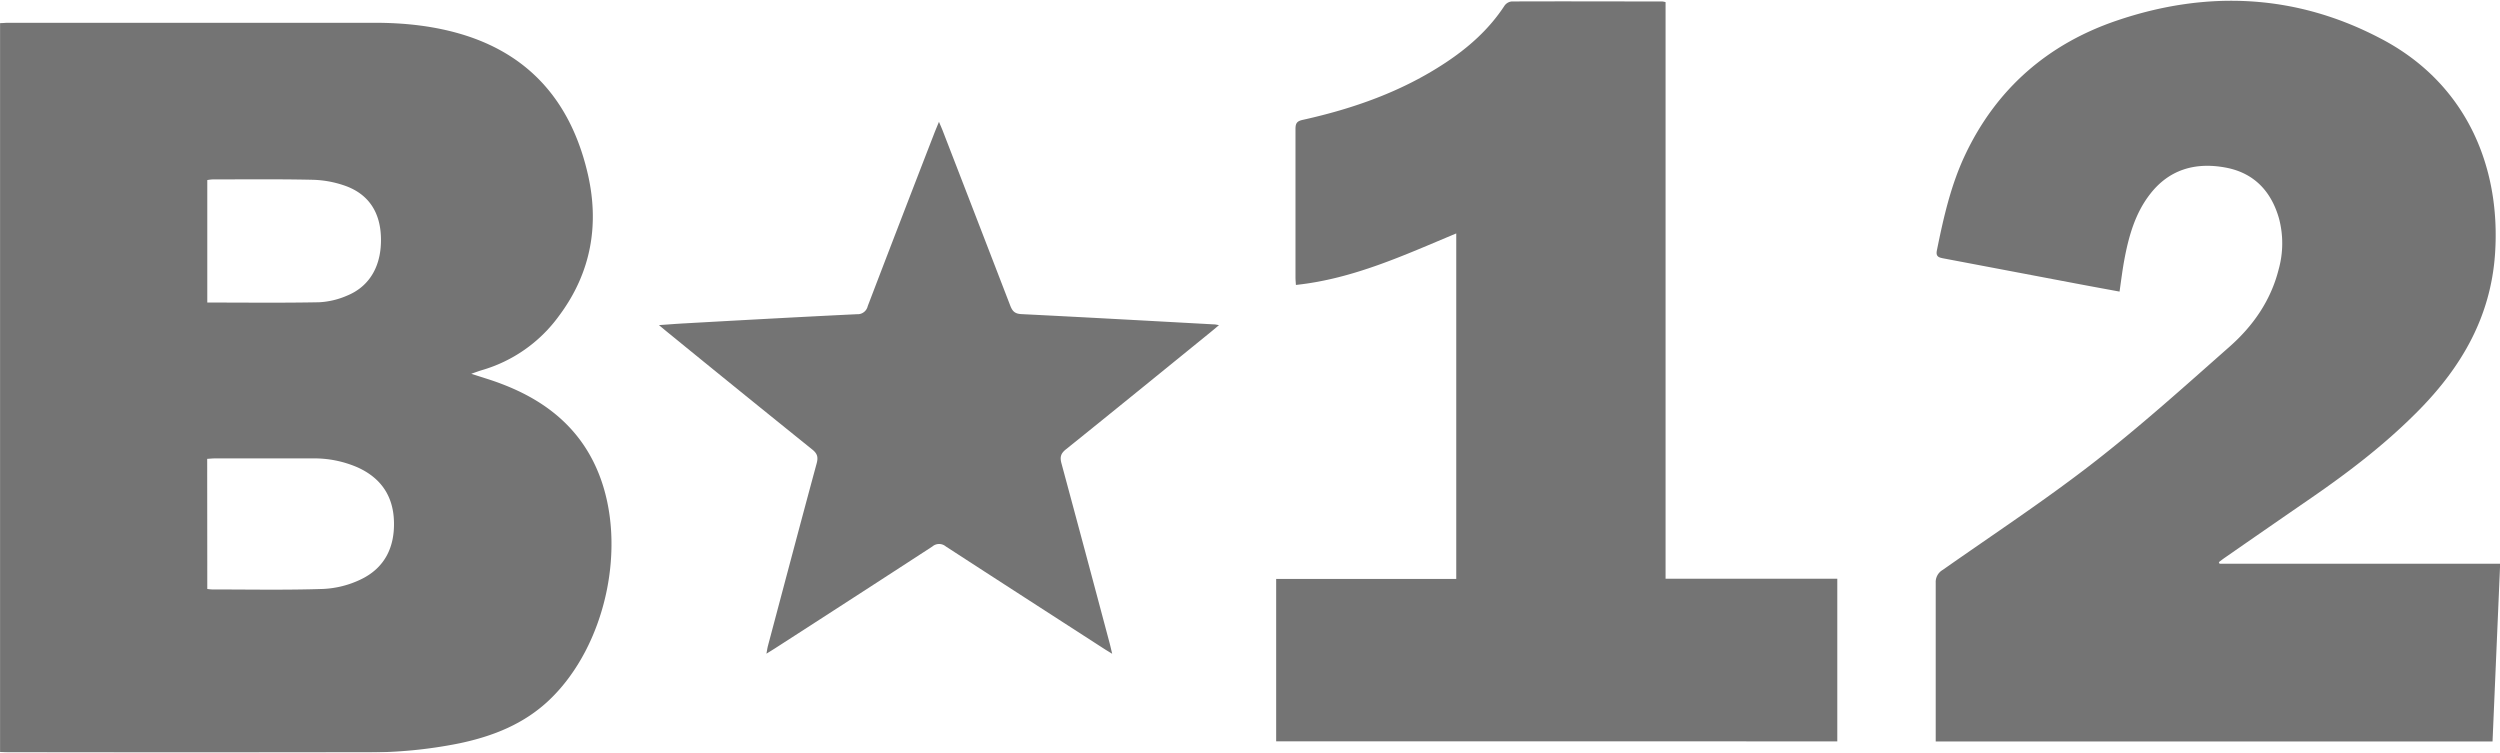
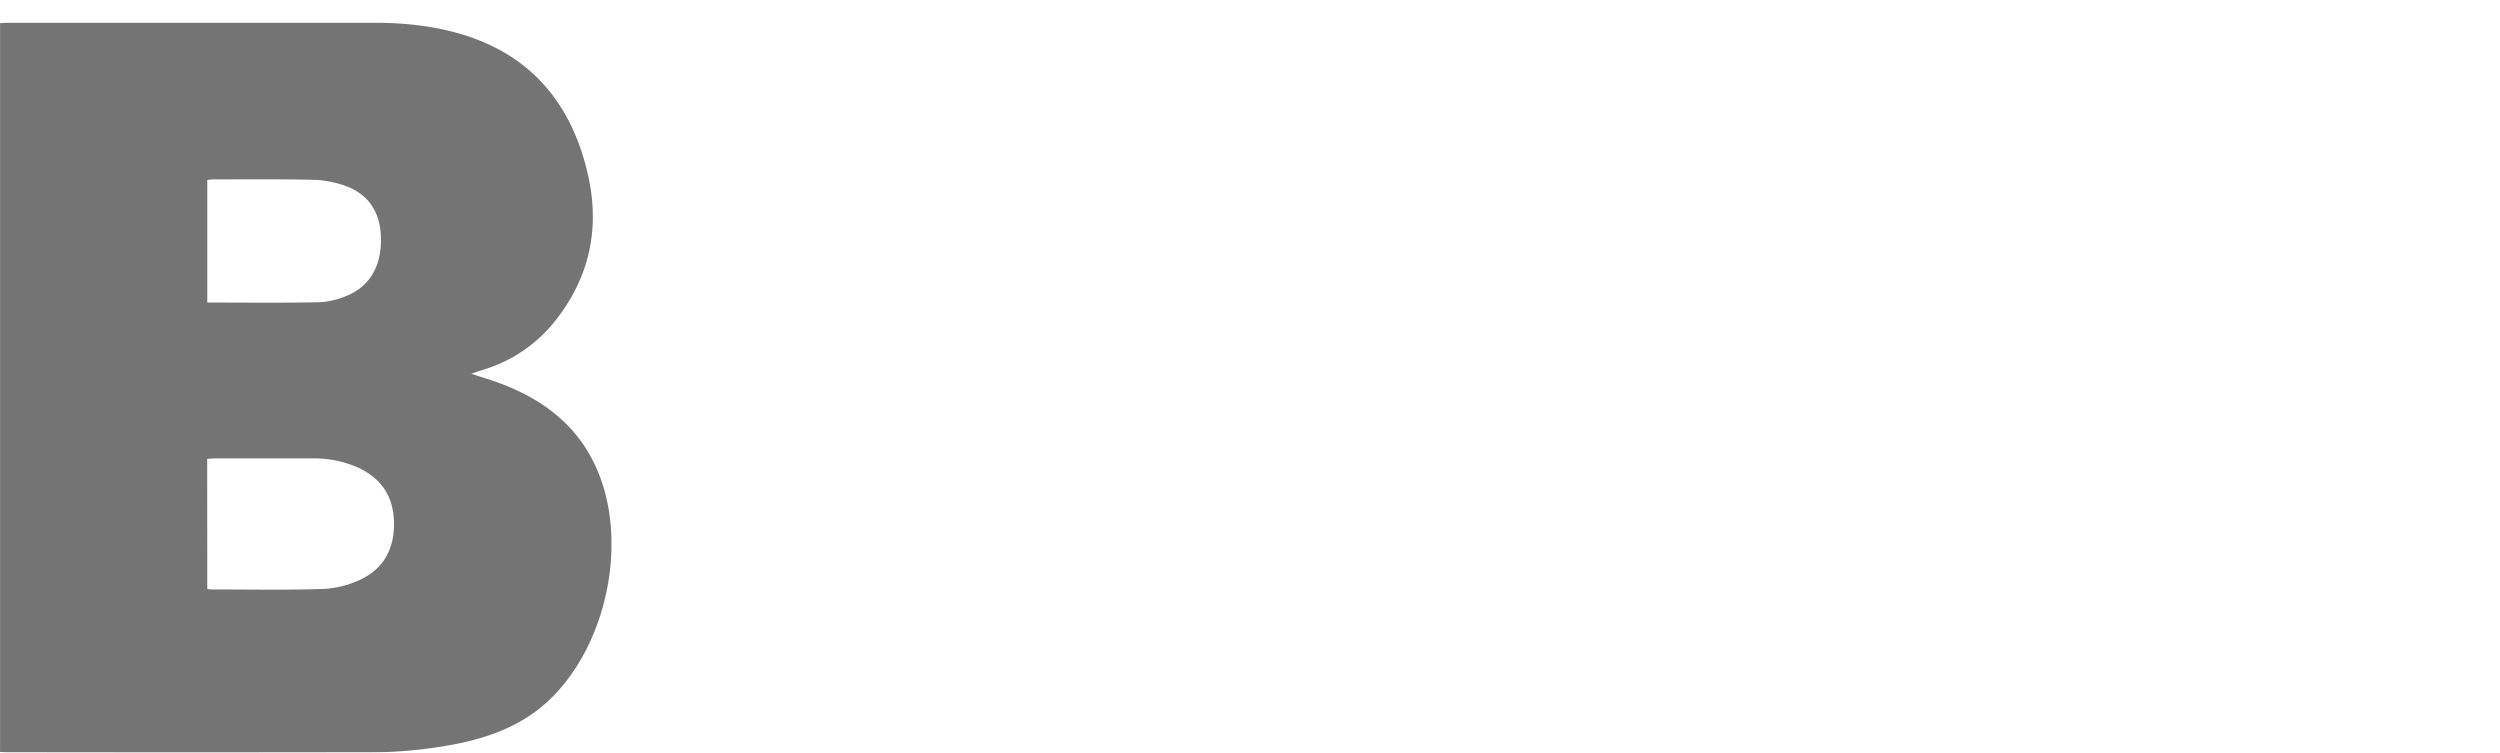
<svg xmlns="http://www.w3.org/2000/svg" viewBox="0 0 783.95 235.98">
  <g id="Capa_2" data-name="Capa 2">
    <g id="Disseny">
      <g style="opacity:0.61">
        <path d="M147.78,117.21c3.43,1.13,6.48,2,9.44,3.15,14,5.3,24.92,14,30.58,28.27,9,22.68,2.13,54-15.49,70.81-7.92,7.57-17.68,11.42-28.2,13.64a144,144,0,0,1-29.65,2.85q-56,.1-112,0c-.77,0-1.54-.08-2.44-.13V7.25c.93,0,1.78-.11,2.63-.11q57.32,0,114.64,0c9.67,0,19.24,1,28.5,3.92,21.1,6.68,33.25,21.65,38.32,42.6,4,16.36,1.41,31.77-8.9,45.5a45.48,45.48,0,0,1-24,16.88C150.18,116.34,149.17,116.73,147.78,117.21ZM65,184.68a13.29,13.29,0,0,0,1.5.16c11.62,0,23.25.23,34.86-.16A30.39,30.39,0,0,0,113,181.76c7.63-3.59,10.85-10.17,10.53-18.5-.3-7.83-4.14-13.35-11.22-16.62a34,34,0,0,0-14.4-2.89q-15.29,0-30.57,0c-.76,0-1.53.09-2.37.14Zm0-89.81c11.92,0,23.53.14,35.14-.09a25.08,25.08,0,0,0,8.75-2.1c7.14-2.94,10.79-9.47,10.57-18.13-.2-8.14-4-13.81-11.48-16.38a33.06,33.06,0,0,0-9.79-1.79c-10.5-.24-21-.12-31.51-.12a12.22,12.22,0,0,0-1.68.21Z" style="fill:#1c1c1c" />
-         <path d="M696,176.78h88c-.8,18.63-1.59,37.1-2.39,55.72H607v-2.79c0-15.68,0-31.36,0-47a4.37,4.37,0,0,1,2.2-4c15.82-11.12,32-21.77,47.26-33.62,14.75-11.46,28.67-24,42.69-36.38,7.38-6.51,12.93-14.47,15.39-24.23a30.36,30.36,0,0,0,.1-16c-2.49-8.72-8.08-14.46-17.11-16-9.26-1.62-17.41.7-23.38,8.48-4.63,6-6.63,13.15-8,20.48-.59,3.2-1,6.43-1.5,10-4.43-.82-8.77-1.61-13.11-2.43q-21.11-4-42.19-8c-1.46-.27-2.33-.62-2-2.4,2.07-10.23,4.35-20.41,8.81-29.9,9.81-20.85,26-34.9,47.58-42.24,28.06-9.55,55.93-8.4,82.42,5.42C773,25.67,784.26,51.8,782.4,79.5c-1.31,19.67-10.38,35.4-23.85,49.09-10.26,10.44-21.8,19.29-33.82,27.57q-13.56,9.34-27.09,18.74c-.64.44-1.24.92-1.85,1.38Z" style="fill:#1c1c1c" />
-         <path d="M400.18,232.47V181.55h56.47V73.2c-16.31,6.8-32.28,14.24-50.28,16.15-.05-.82-.13-1.58-.13-2.33,0-15.52,0-31,0-46.57,0-1.71.4-2.45,2.22-2.85,15.88-3.52,31.06-8.84,44.73-17.87,7.31-4.82,13.76-10.54,18.6-17.95A3.16,3.16,0,0,1,474,.46c15.76-.07,31.53,0,47.29,0a7,7,0,0,1,1,.21V181.48h53.85v51Z" style="fill:#1c1c1c" />
-         <path d="M294.44,38.2c.57,1.35.92,2.12,1.22,2.91q10.59,27.36,21.14,54.74c.68,1.76,1.46,2.55,3.51,2.65,20.19,1,40.37,2.13,60.55,3.23.29,0,.59.09,1.39.23-1.12.93-1.93,1.63-2.76,2.3-15.08,12.24-30.13,24.51-45.27,36.67-1.67,1.33-1.87,2.5-1.36,4.4q7.56,28,15,56c.28,1,.51,2.08.9,3.68-1.26-.77-2-1.21-2.72-1.68-16.51-10.66-33-21.29-49.49-32a3.24,3.24,0,0,0-4.19.05q-24.6,16-49.29,31.9c-.79.5-1.59,1-2.73,1.7.21-1.13.3-1.82.48-2.49,5.06-19,10.1-38.11,15.26-57.14.54-2,.24-3.1-1.38-4.4q-22.59-18.18-45.07-36.52c-.86-.69-1.69-1.4-3-2.48,3.12-.22,5.68-.42,8.25-.56,17.95-1,35.91-2,53.87-2.86A3.24,3.24,0,0,0,272.1,96q10.44-27.3,21-54.53C293.46,40.57,293.83,39.69,294.44,38.2Z" style="fill:#1c1c1c" />
      </g>
    </g>
  </g>
</svg>